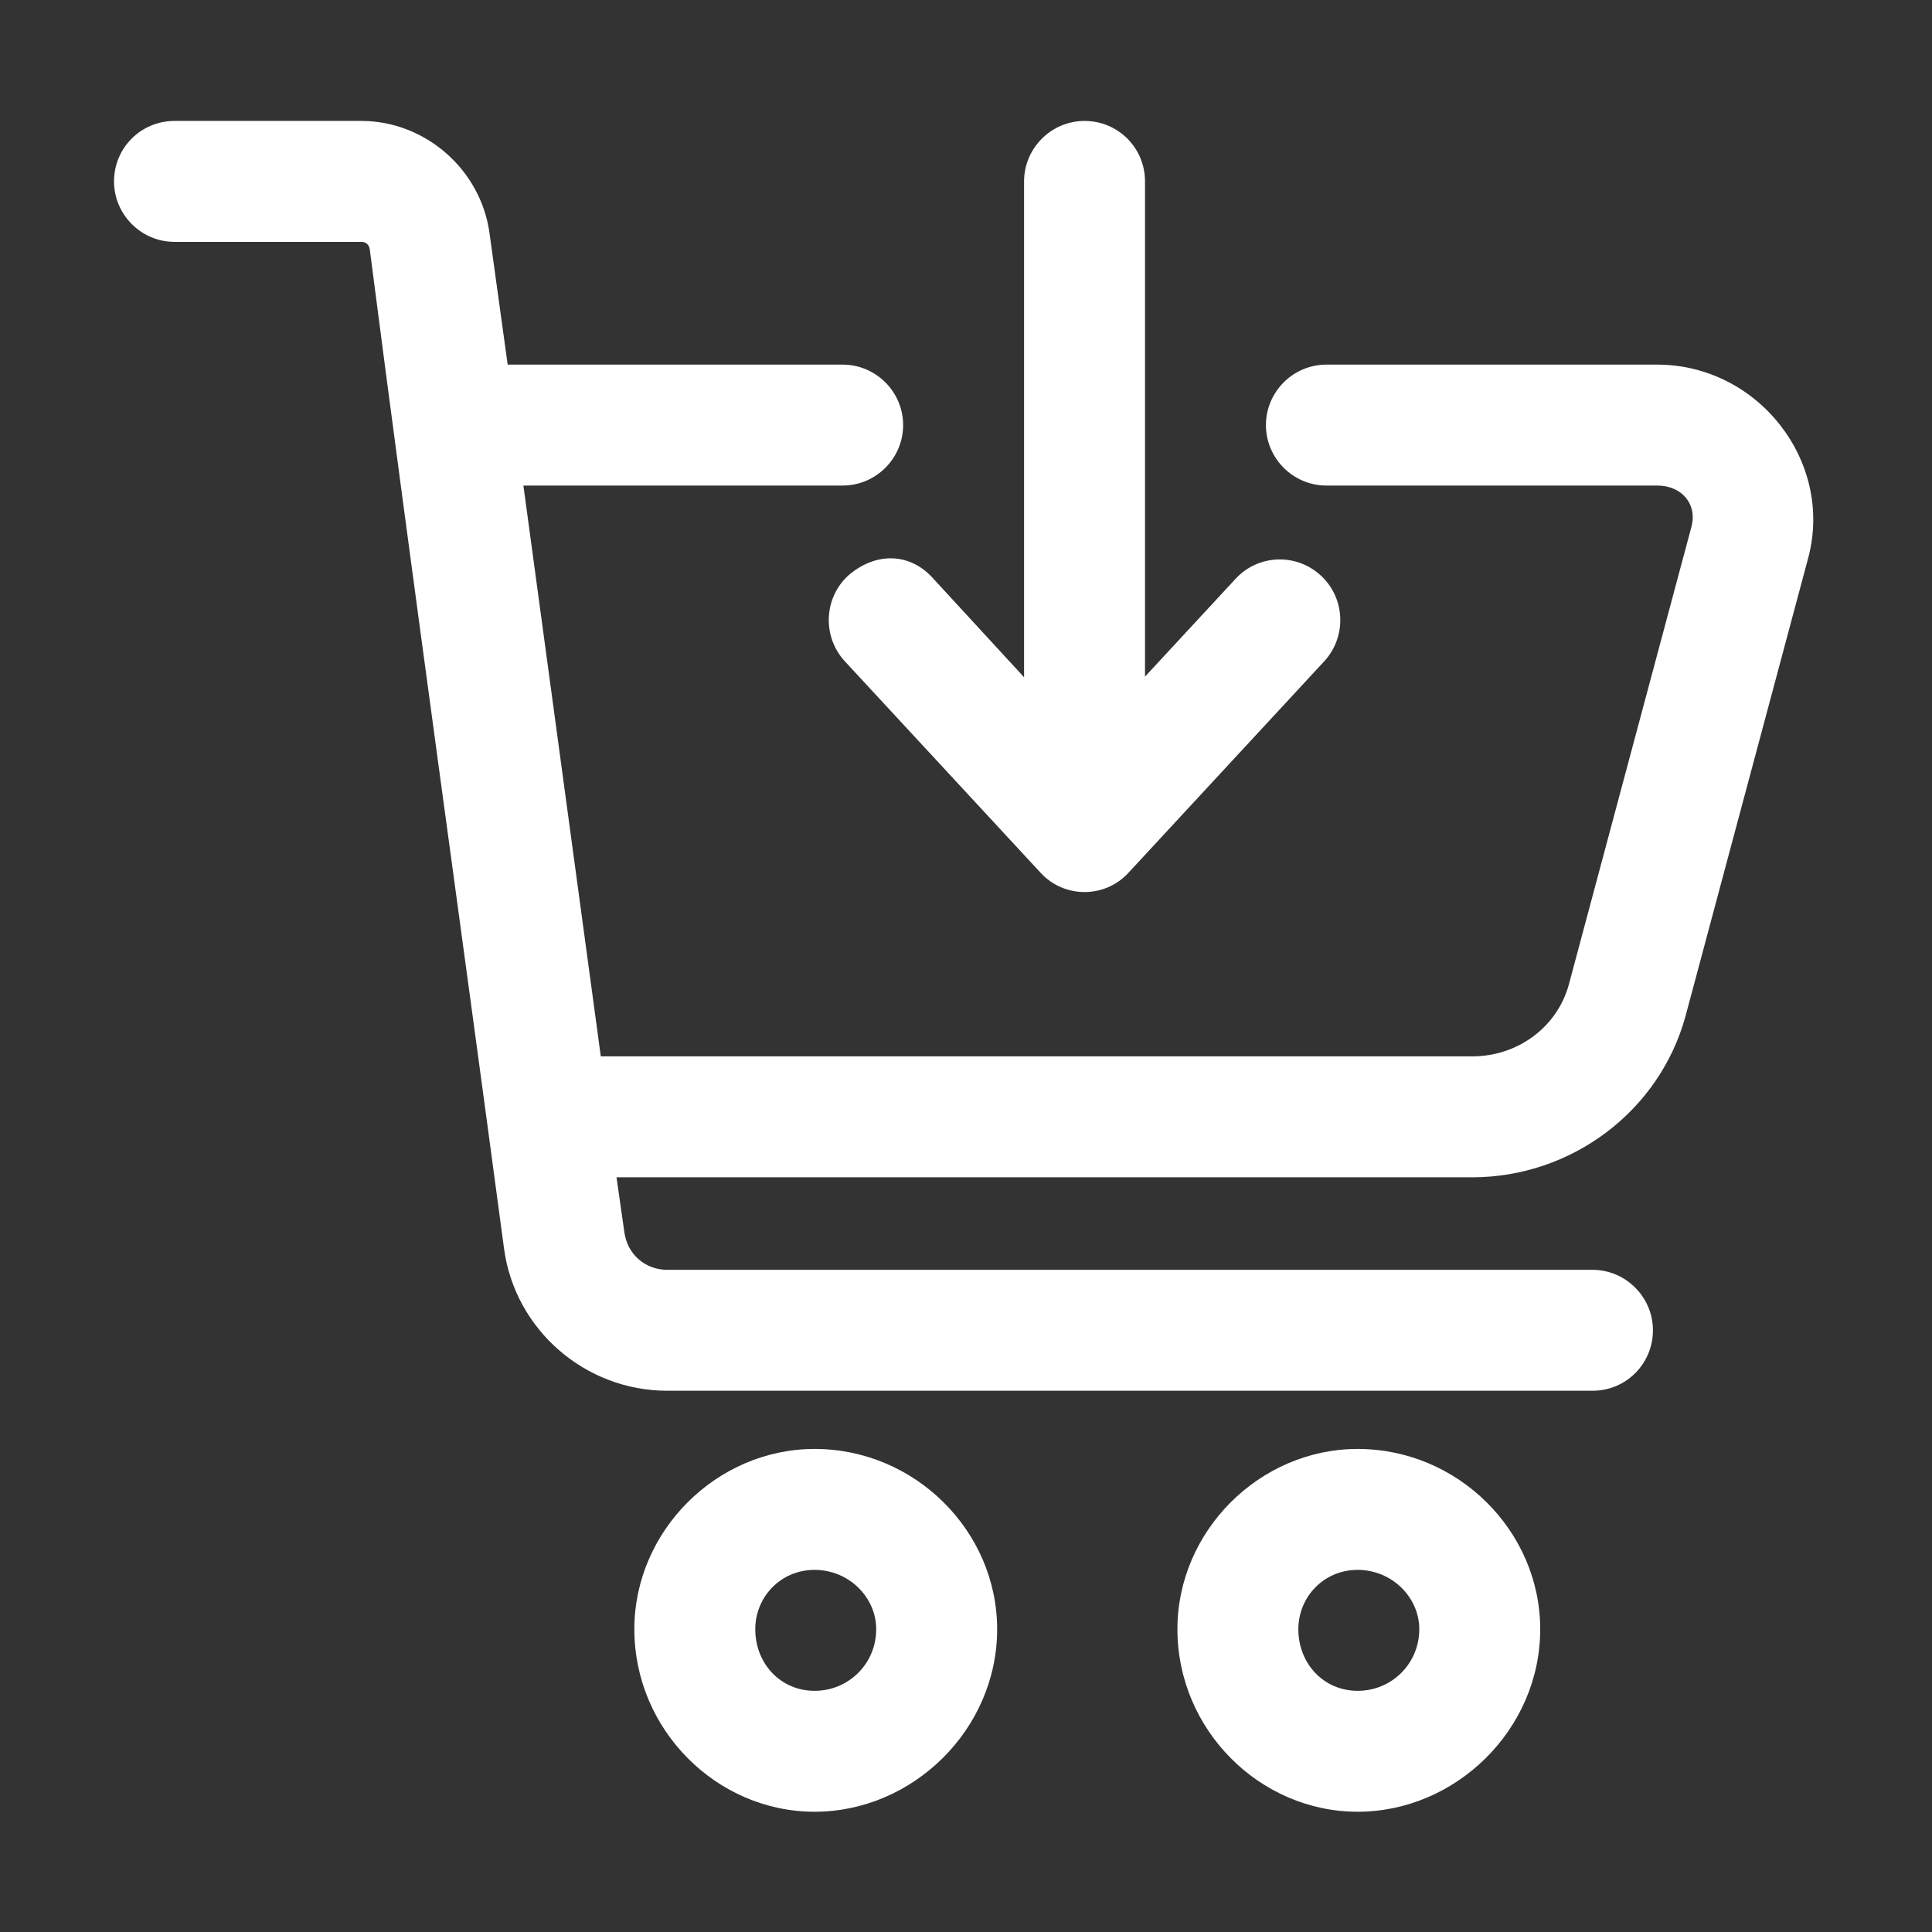
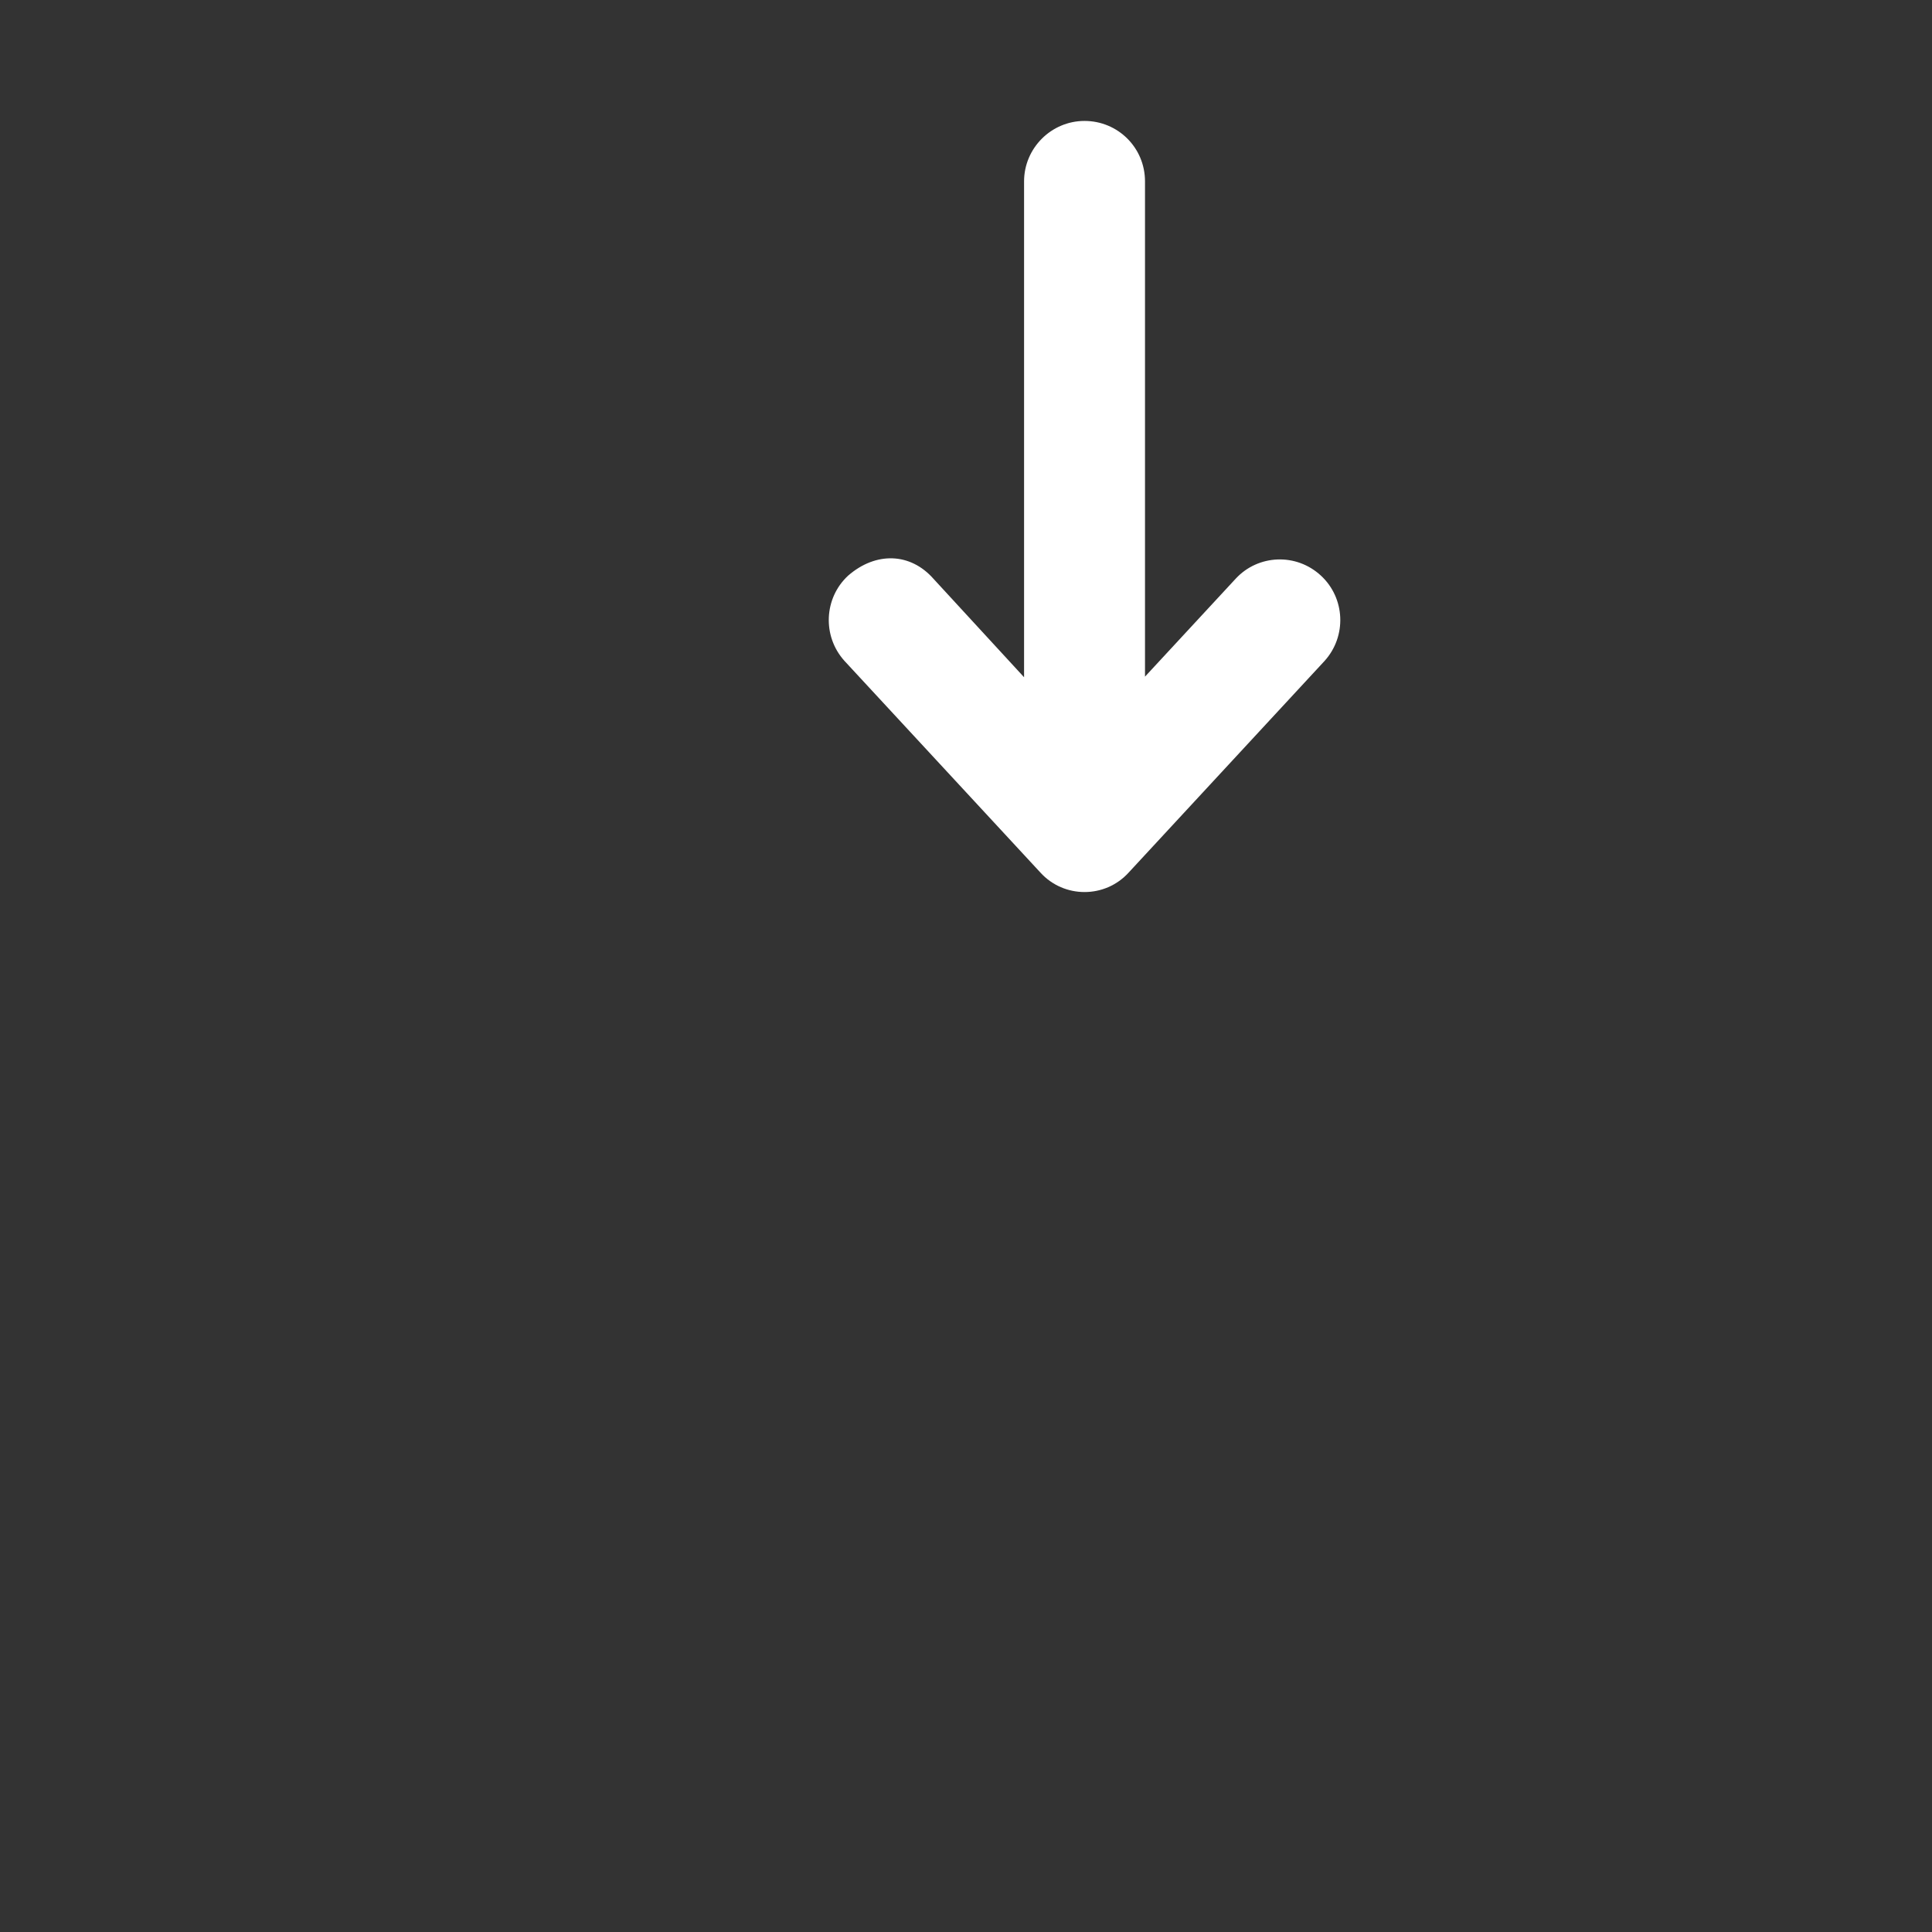
<svg xmlns="http://www.w3.org/2000/svg" width="8.467" height="8.467">
  <rect width="100%" height="100%" fill="#333333" stroke="none" />
  <g class="layer">
    <title>Layer 1</title>
    <g id="g1447">
-       <path d="m-37.05,2c-0.55,0 -1,0.44 -1,1c0,0.55 0.45,1 1,1l3.09,0c0.08,0 0.13,0.05 0.14,0.13c0.71,5.5 1.49,11.06 2.22,16.52c0.18,1.34 1.34,2.35 2.7,2.35l15.3,0c0.56,0 1,-0.45 1,-1c0,-0.55 -0.45,-1 -1,-1l-15.3,0c-0.37,0 -0.66,-0.26 -0.71,-0.62l-0.13,-0.91l14.15,0c1.64,0 3.1,-1.09 3.53,-2.67l2.03,-7.58c0.42,-1.6 -0.84,-3.19 -2.5,-3.19l-5.47,0c-0.55,0 -1,0.45 -1,1s0.45,1 1,1l5.47,0c0.42,0 0.66,0.32 0.57,0.67l-2.03,7.58c-0.19,0.7 -0.84,1.19 -1.6,1.19l-14.41,0l-1.28,-9.44l5.28,0c0.55,0 1,-0.45 1,-1c0,-0.55 -0.45,-1 -1,-1l-5.54,0l-0.3,-2.17c-0.14,-1.05 -1.06,-1.86 -2.12,-1.86l-3.09,0z" fill="#ffffff" id="path1413" transform="matrix(.265 0 0 .265 10.583 0)" />
-       <path d="m3.57,6.35c-0.43,0 -0.79,0.36 -0.79,0.79c0,0.44 0.36,0.8 0.79,0.8s0.8,-0.36 0.8,-0.8c0,-0.43 -0.36,-0.79 -0.8,-0.79zm0,0.53c0.15,0 0.27,0.12 0.27,0.26c0,0.15 -0.12,0.27 -0.27,0.27c-0.15,0 -0.26,-0.12 -0.26,-0.27c0,-0.14 0.11,-0.26 0.26,-0.26z" fill="#ffffff" id="circle1417" />
-       <path d="m5.95,6.35c-0.43,0 -0.79,0.36 -0.79,0.79c0,0.44 0.36,0.8 0.79,0.8s0.8,-0.36 0.8,-0.8c0,-0.43 -0.36,-0.79 -0.8,-0.79zm0,0.53c0.15,0 0.27,0.12 0.27,0.26c0,0.15 -0.12,0.27 -0.27,0.27s-0.26,-0.12 -0.26,-0.27c0,-0.14 0.11,-0.26 0.26,-0.26z" fill="#ffffff" id="circle1419" />
      <path d="m-22,2c-0.55,0 -1,0.45 -1,1l0,8.2l-1.5,-1.63c-0.38,-0.43 -0.95,-0.45 -1.41,-0.05c-0.4,0.37 -0.43,1 -0.06,1.41l3.24,3.5c0.39,0.43 1.07,0.43 1.46,0l3.24,-3.5c0.37,-0.41 0.34,-1.04 -0.06,-1.41c-0.41,-0.38 -1.04,-0.35 -1.41,0.05l-1.5,1.62l0,-8.19c0,-0.56 -0.45,-1 -1,-1z" fill="#ffffff" id="path1429" transform="matrix(.265 0 0 .265 10.583 0)" />
    </g>
  </g>
</svg>